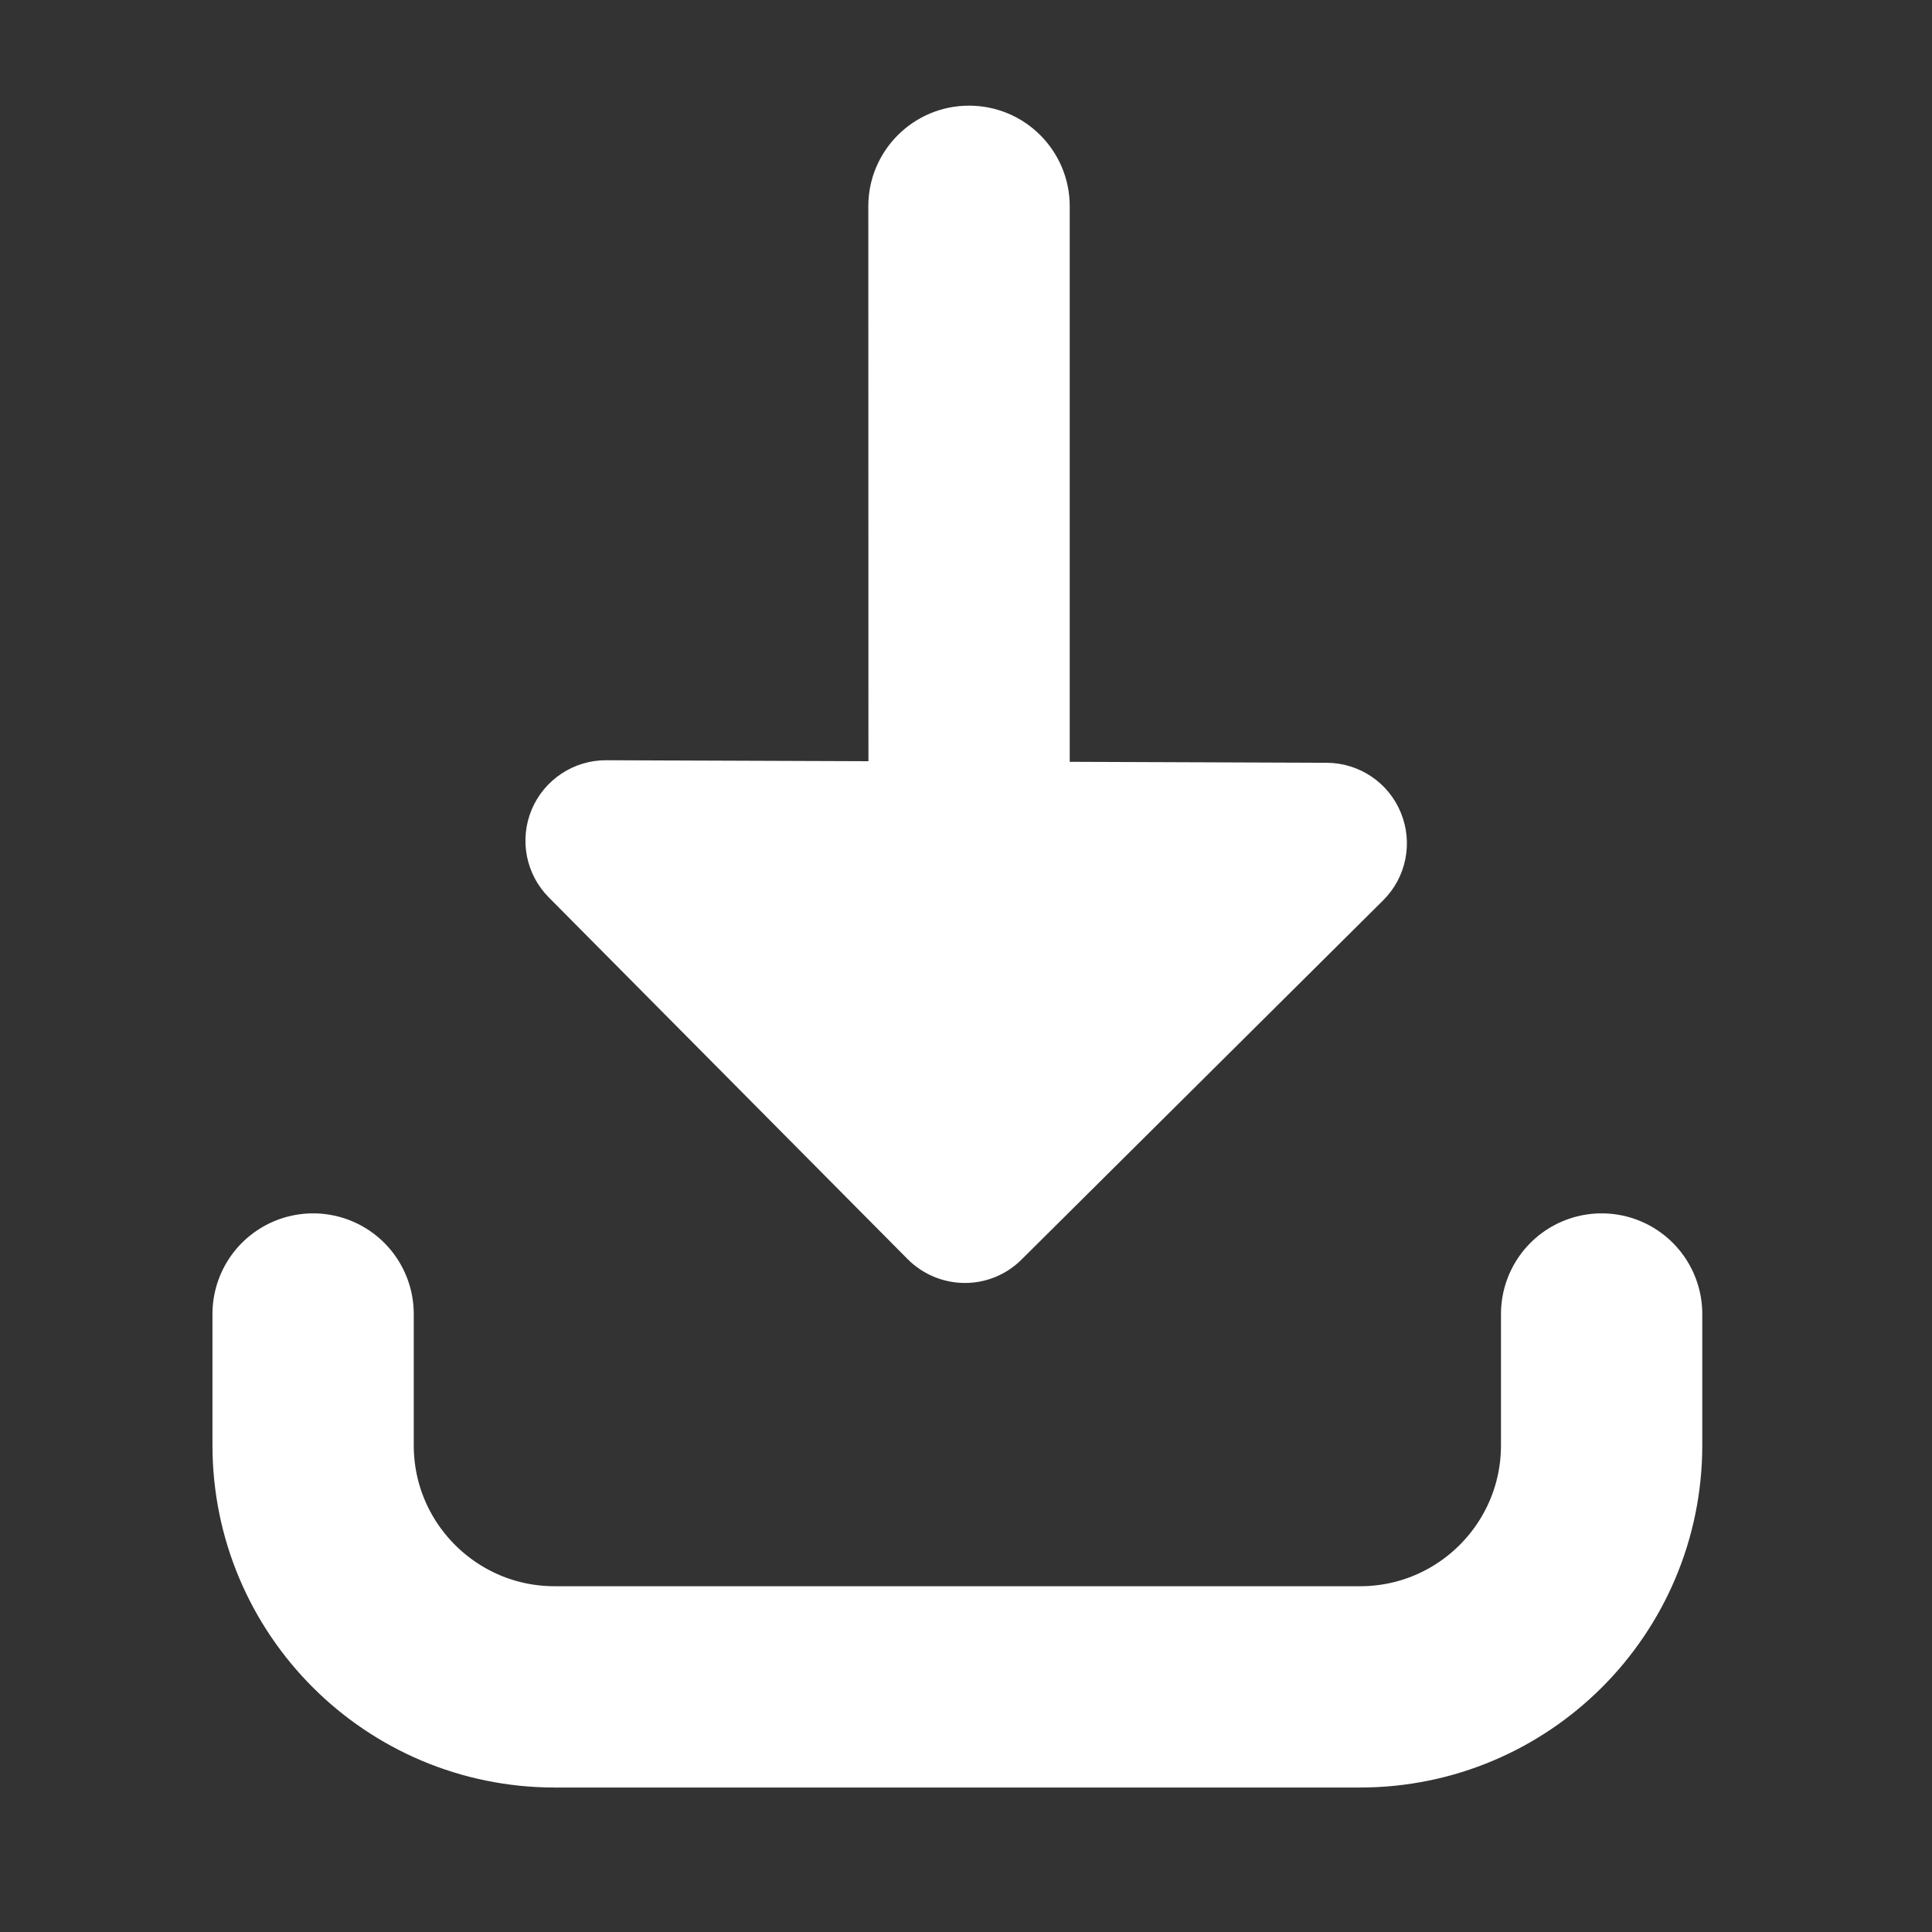
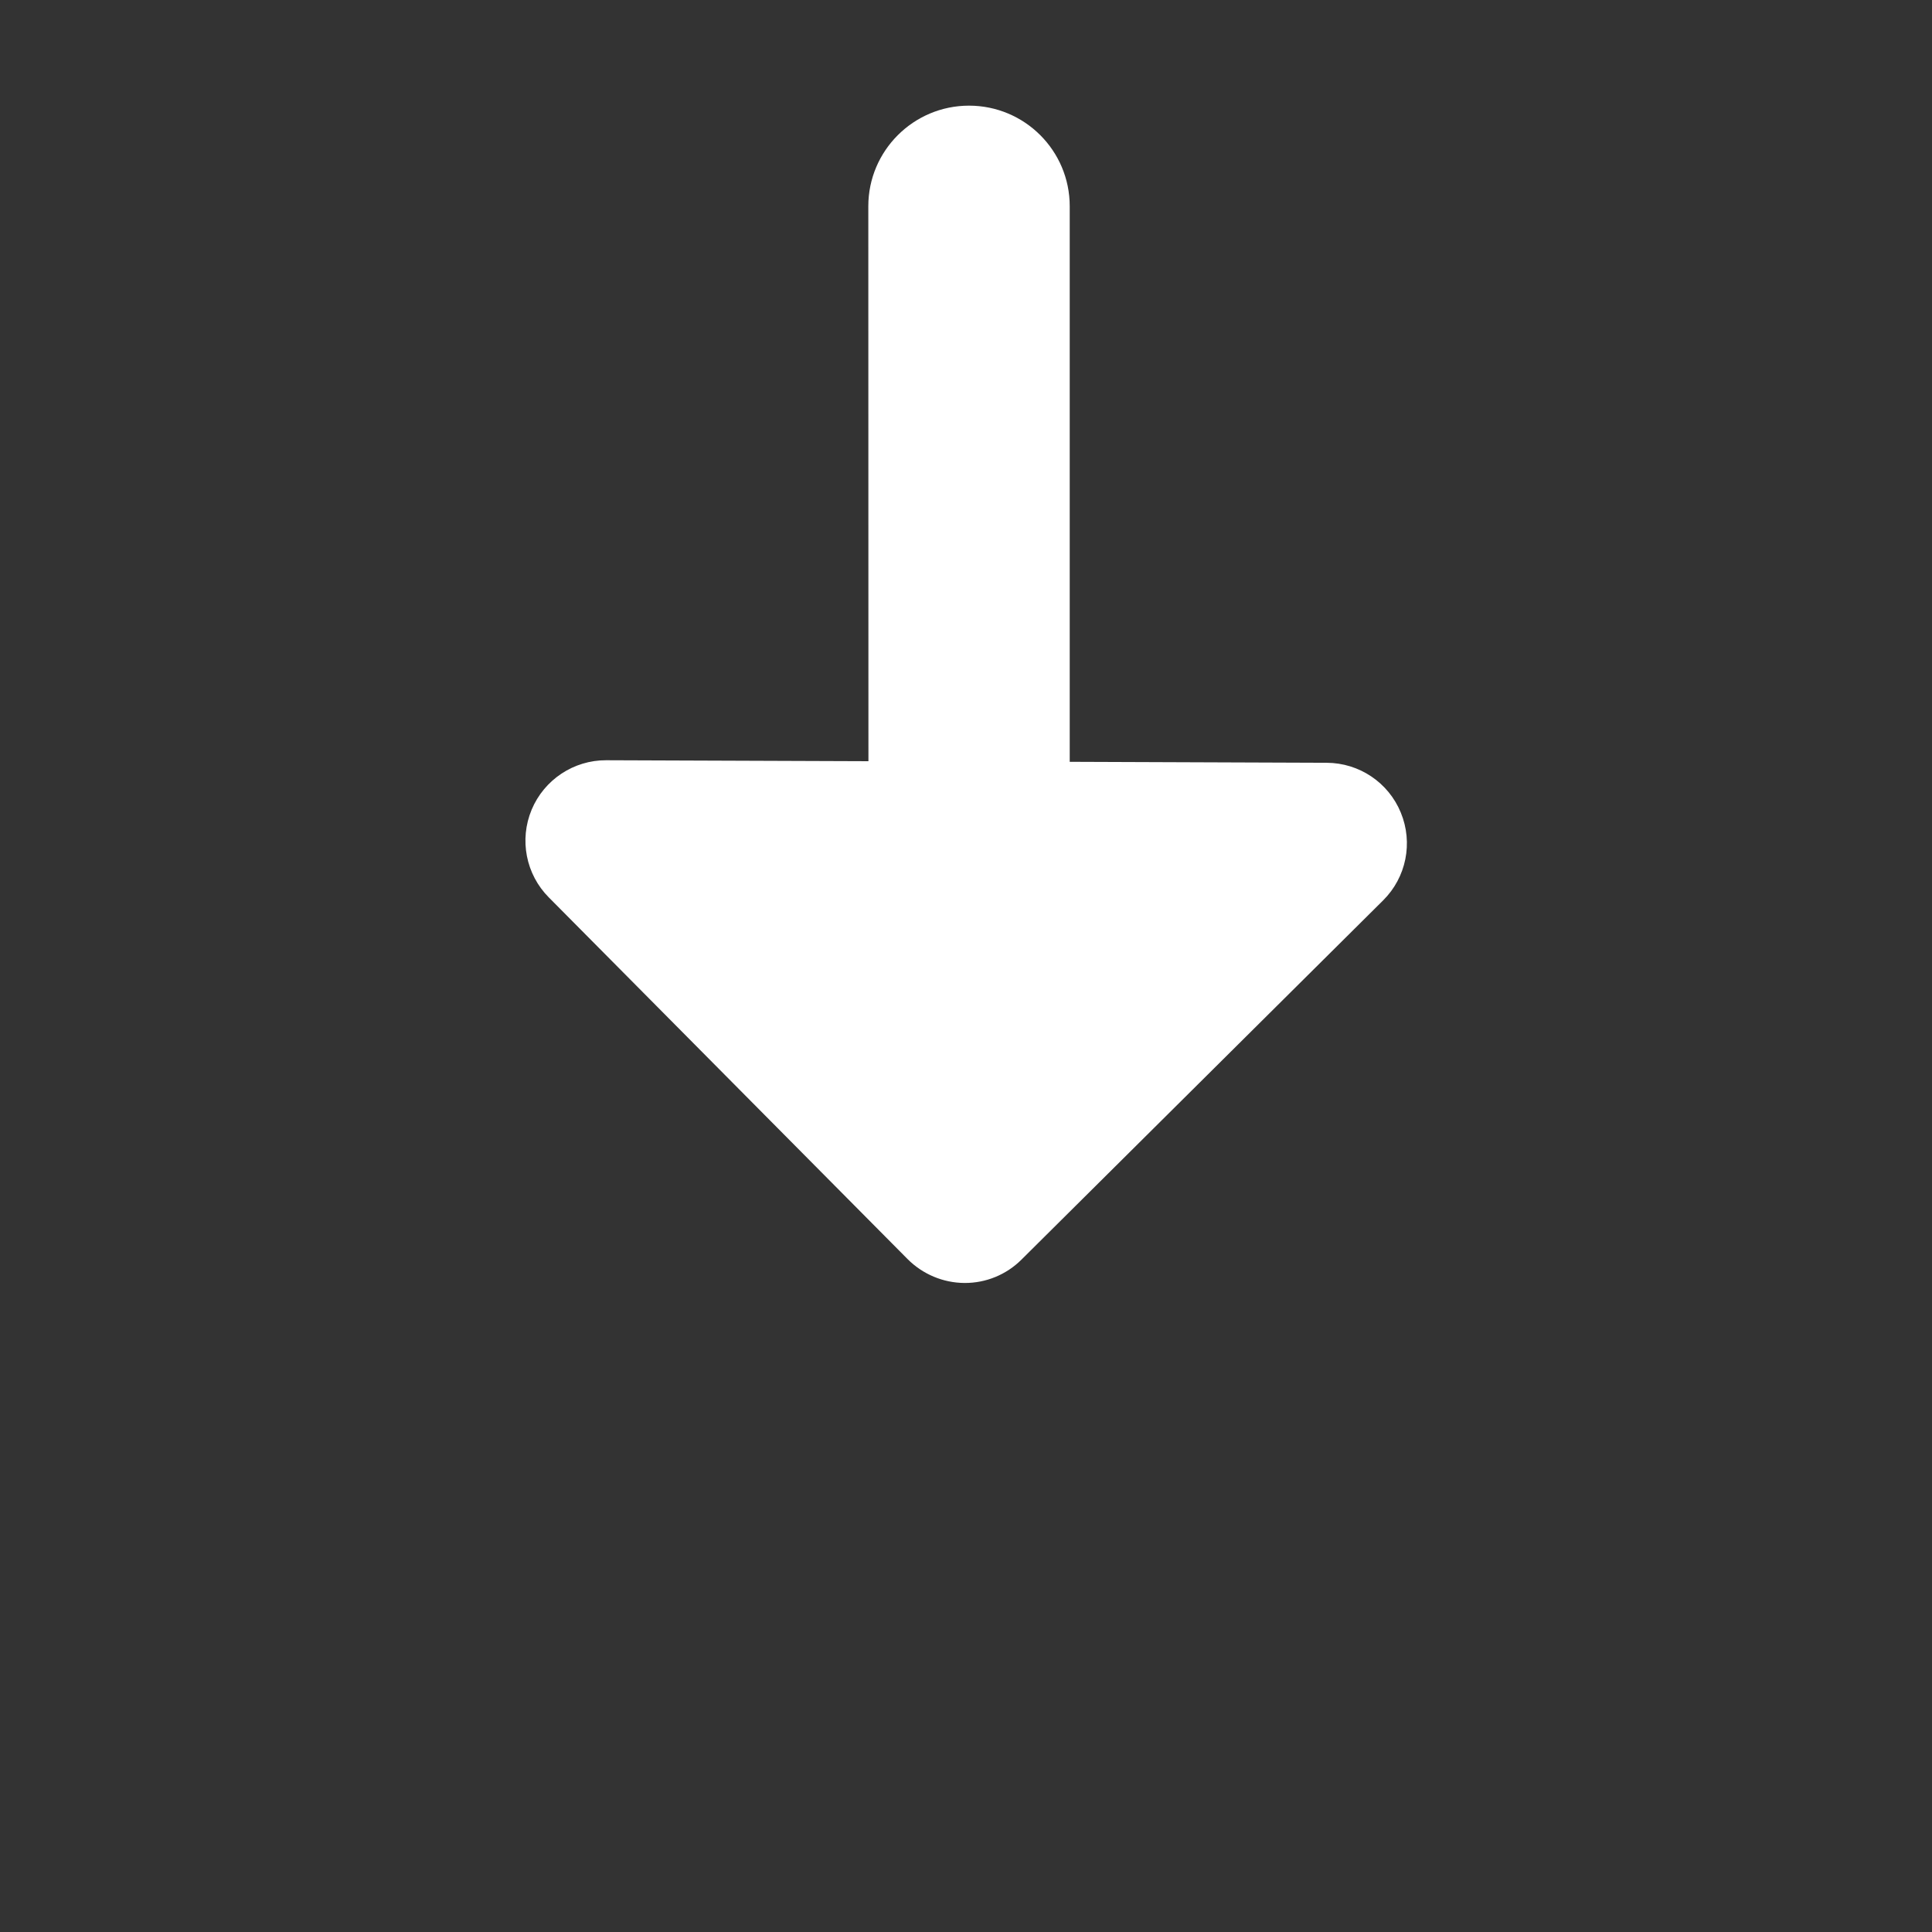
<svg xmlns="http://www.w3.org/2000/svg" width="16" height="16" viewBox="0 0 16 16" fill="none">
  <rect x="0" y="0" width="16" height="16" fill="#333333" stroke="none" />
  <path fill-rule="evenodd" clip-rule="evenodd" d="M5.02 6.296C4.751 6.295 4.507 6.457 4.403 6.705C4.299 6.954 4.355 7.241 4.545 7.432L7.517 10.428C7.642 10.553 7.811 10.624 7.988 10.625C8.165 10.626 8.335 10.556 8.46 10.431L11.455 7.456C11.646 7.266 11.704 6.98 11.601 6.73C11.499 6.481 11.257 6.318 10.987 6.317L8.859 6.309L8.859 1.708C8.859 1.248 8.486 0.875 8.025 0.875C7.565 0.875 7.191 1.248 7.191 1.708L7.192 6.304L5.02 6.296Z" fill="white" />
-   <path d="M13.264 10.882V11.969C13.264 13.074 12.368 13.97 11.263 13.97H4.594C3.489 13.97 2.593 13.074 2.593 11.969V10.882" stroke="white" stroke-width="1.667" stroke-linecap="round" />
</svg>